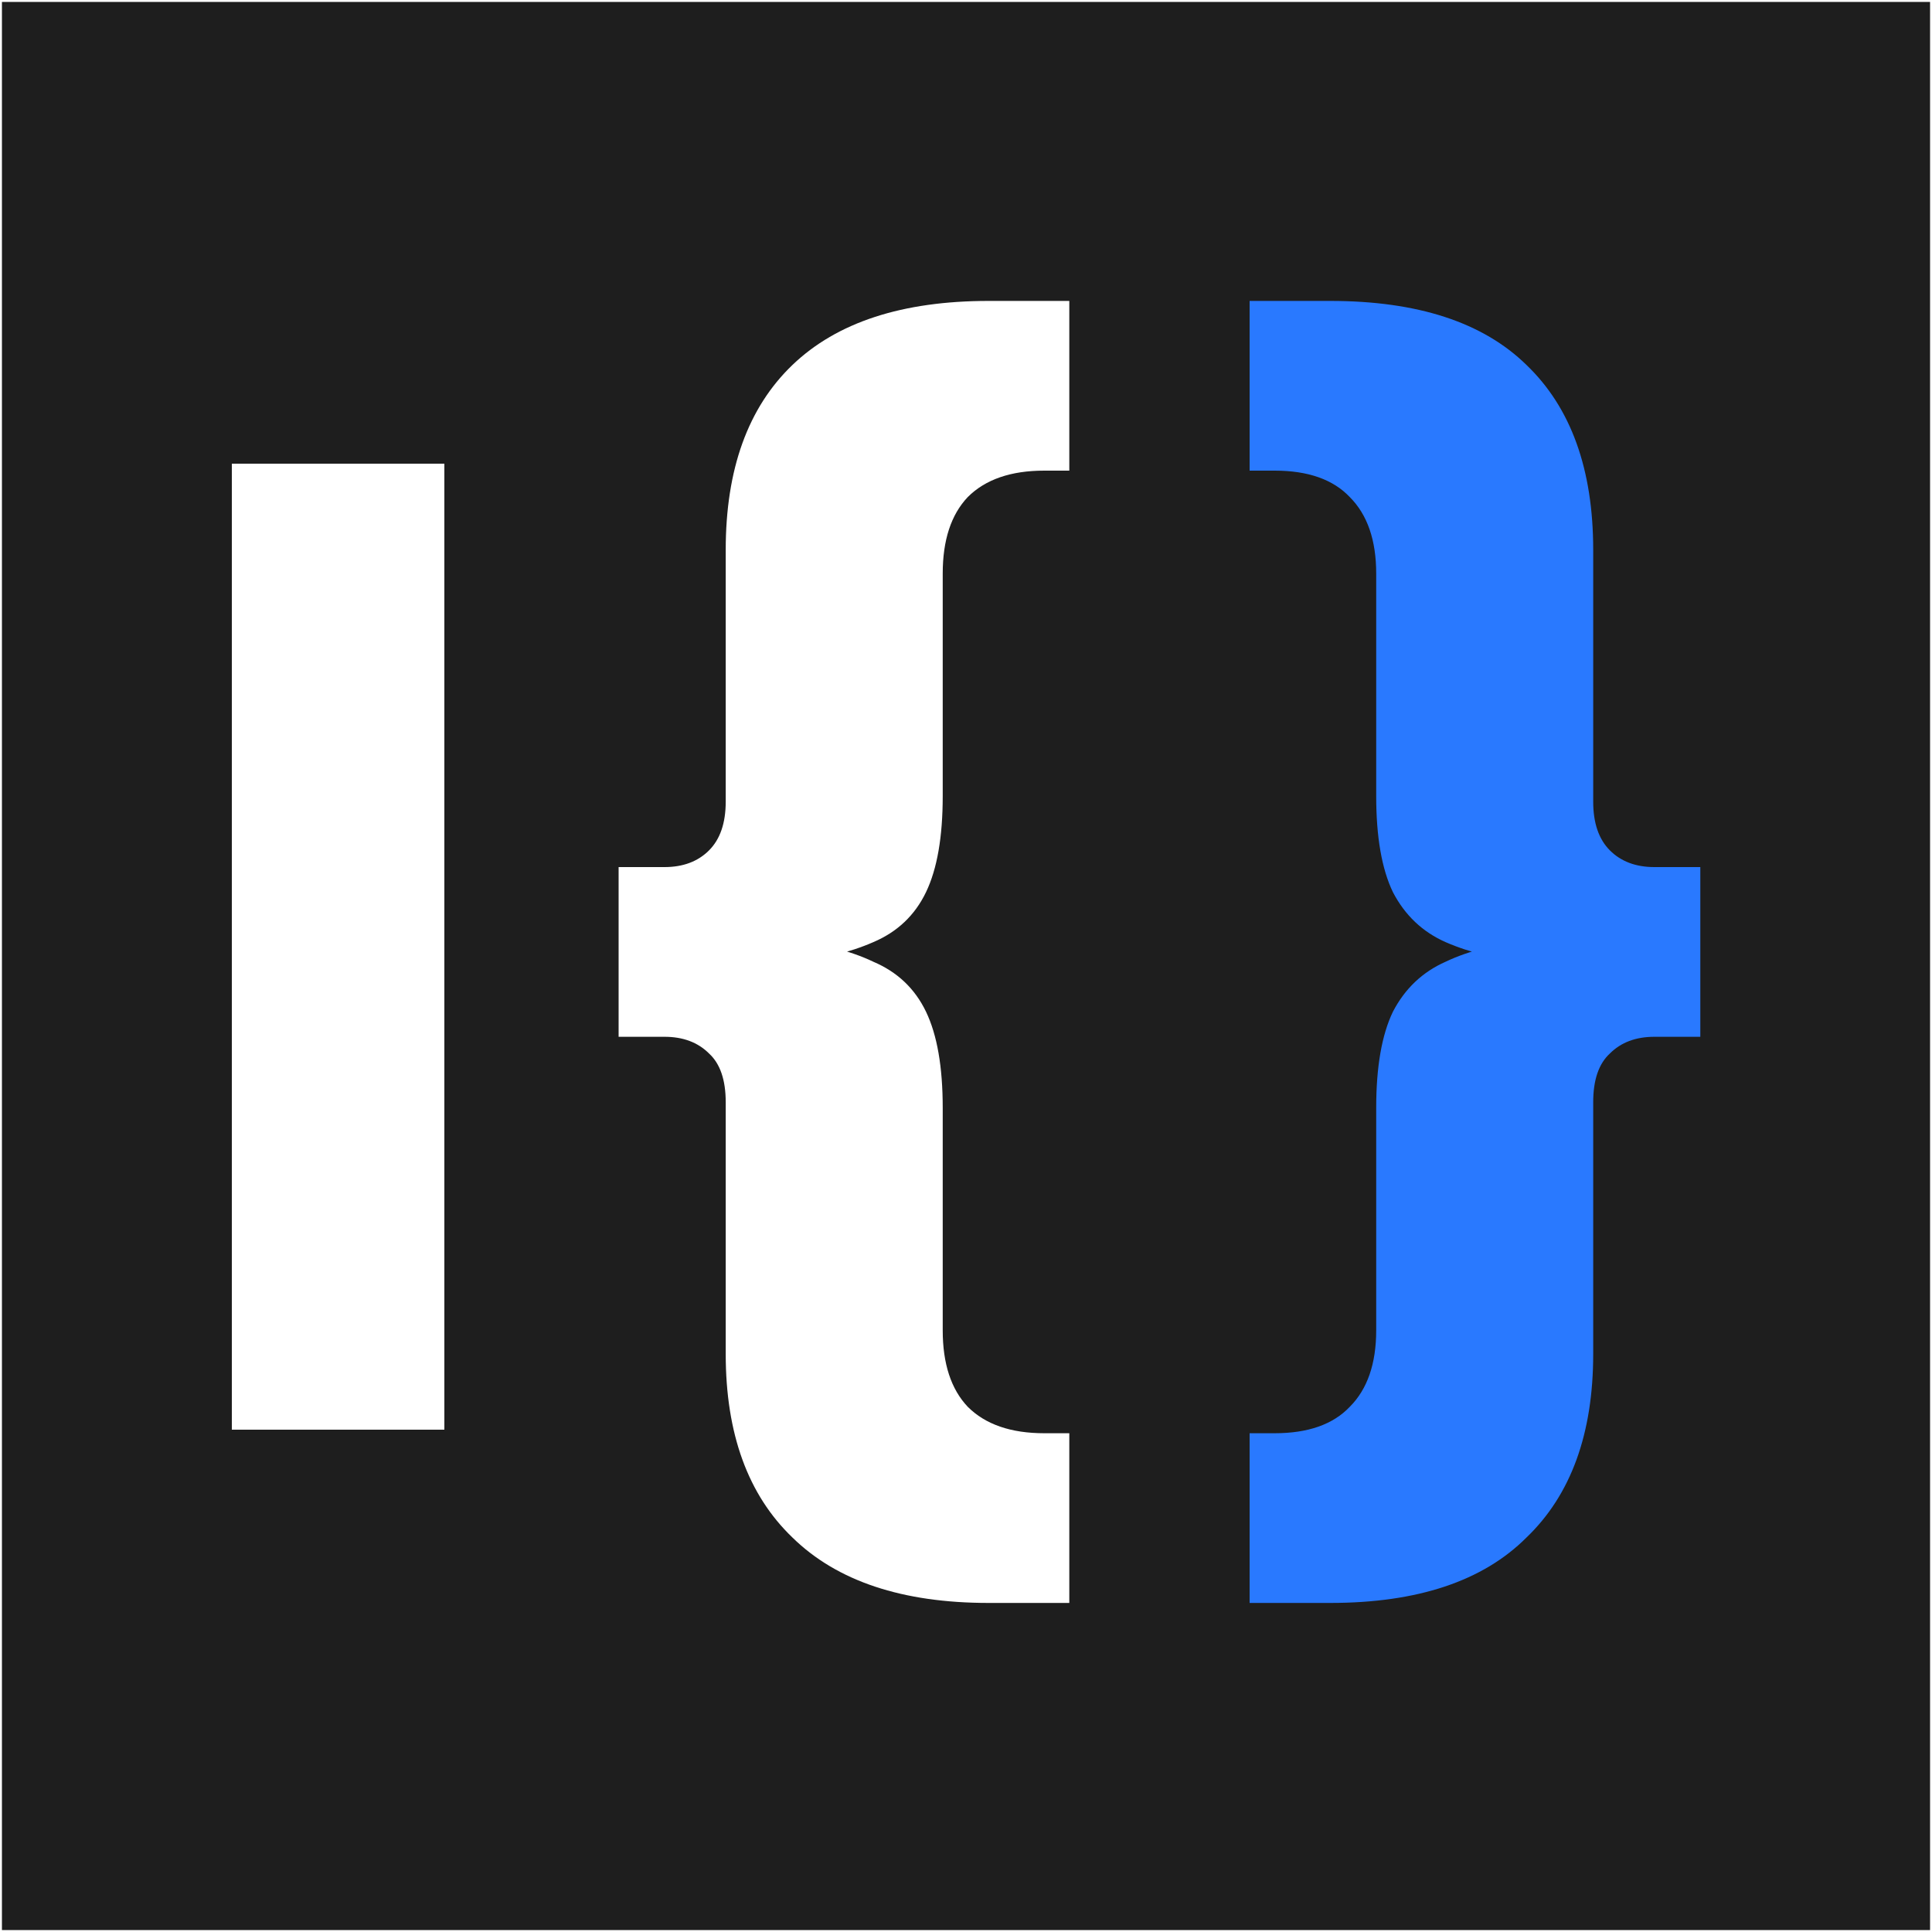
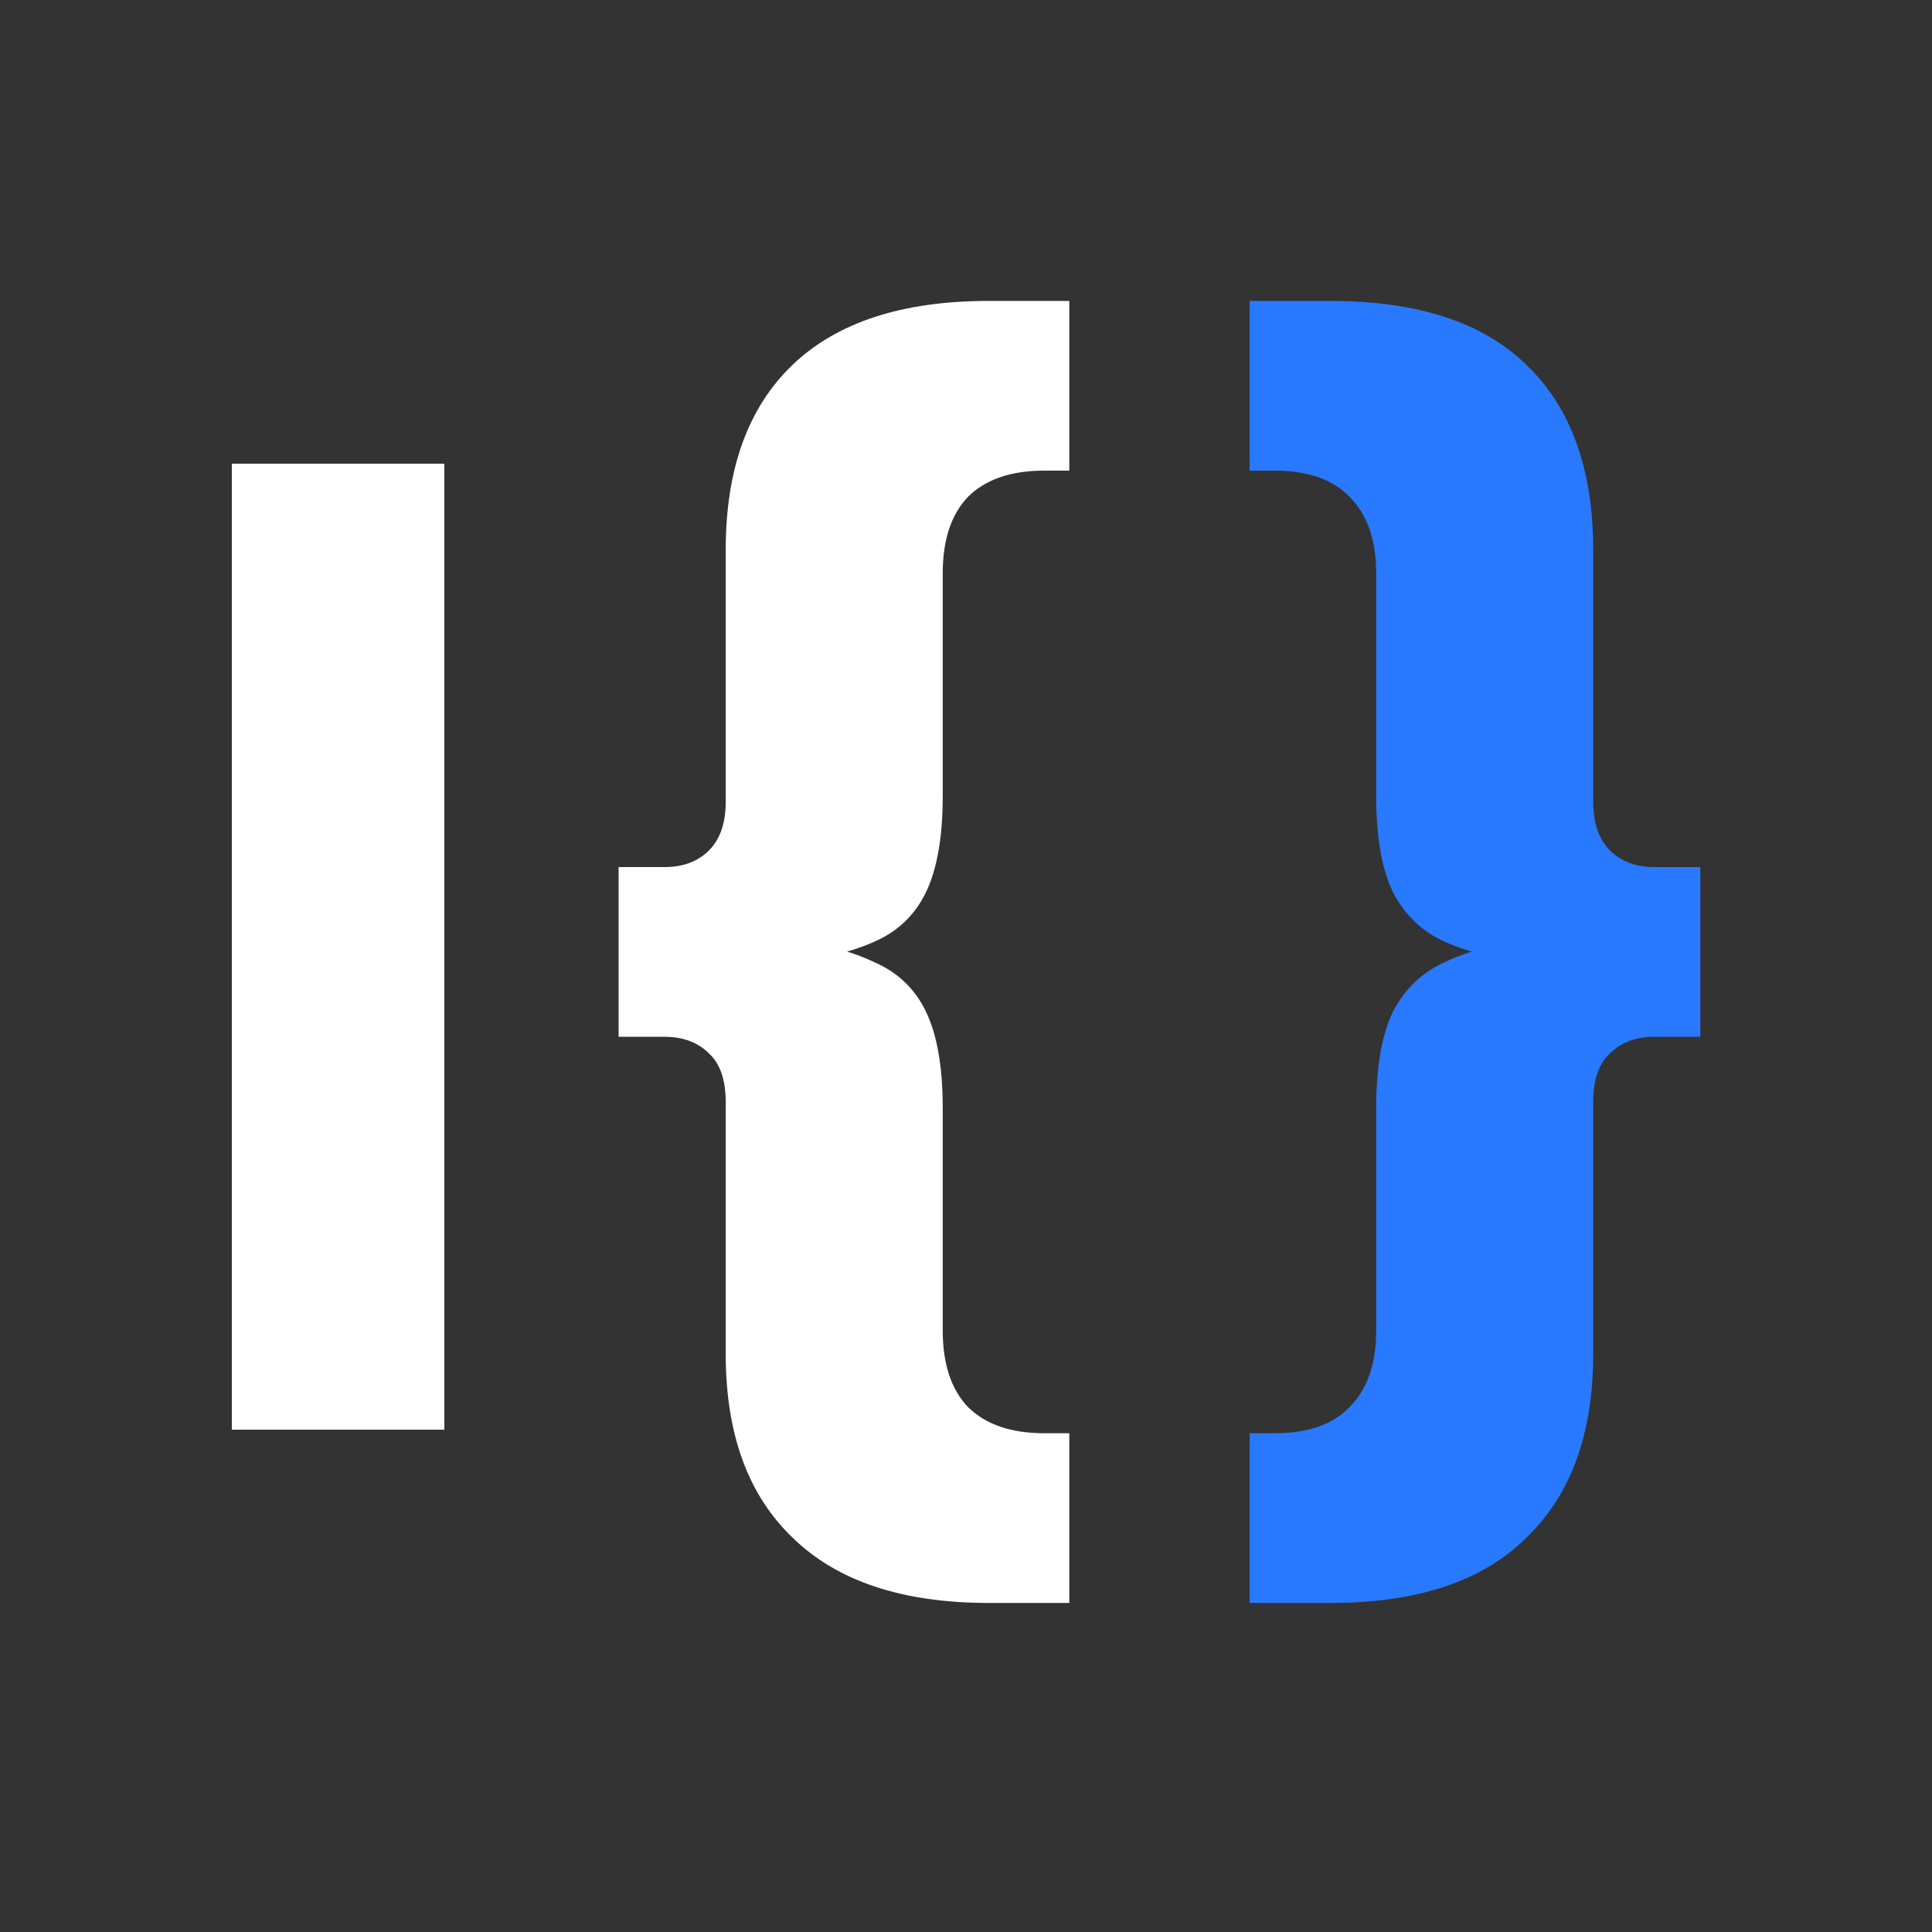
<svg xmlns="http://www.w3.org/2000/svg" width="100" height="100" viewBox="0 0 100 100" fill="none">
  <rect x="0" y="0" width="100" height="100" fill="#333333" stroke="none" />
  <g clip-path="url(#clip0_1_2)">
-     <rect width="100" height="100" fill="#1E1E1E" />
    <path d="M51.171 82.968C46.707 82.968 43.323 81.84 41.019 79.584C38.715 77.376 37.563 74.208 37.563 70.08V57.048C37.563 55.896 37.275 55.056 36.699 54.528C36.123 53.952 35.355 53.664 34.395 53.664H32.019V44.88H34.395C35.355 44.88 36.123 44.592 36.699 44.016C37.275 43.44 37.563 42.6 37.563 41.496V28.464C37.563 24.288 38.715 21.096 41.019 18.888C43.323 16.68 46.707 15.576 51.171 15.576H55.347V24.36H54.051C52.323 24.36 51.003 24.816 50.091 25.728C49.227 26.64 48.795 27.96 48.795 29.688V41.208C48.795 43.32 48.507 44.976 47.931 46.176C47.355 47.376 46.443 48.24 45.195 48.768C43.995 49.296 42.435 49.68 40.515 49.92V48.624C42.435 48.816 43.995 49.2 45.195 49.776C46.443 50.304 47.355 51.168 47.931 52.368C48.507 53.568 48.795 55.224 48.795 57.336V68.856C48.795 70.584 49.227 71.904 50.091 72.816C51.003 73.728 52.323 74.184 54.051 74.184H55.347V82.968H51.171Z" fill="white" />
    <path d="M68.856 82.968H64.68V74.184H65.976C67.704 74.184 69 73.728 69.864 72.816C70.776 71.904 71.232 70.584 71.232 68.856V57.336C71.232 55.224 71.52 53.568 72.096 52.368C72.72 51.168 73.632 50.304 74.832 49.776C76.032 49.2 77.592 48.816 79.512 48.624V49.92C77.592 49.68 76.032 49.296 74.832 48.768C73.632 48.24 72.72 47.376 72.096 46.176C71.52 44.976 71.232 43.32 71.232 41.208V29.688C71.232 27.96 70.776 26.64 69.864 25.728C69 24.816 67.704 24.36 65.976 24.36H64.68V15.576H68.856C73.368 15.576 76.752 16.68 79.008 18.888C81.312 21.096 82.464 24.288 82.464 28.464V41.496C82.464 42.6 82.752 43.44 83.328 44.016C83.904 44.592 84.672 44.88 85.632 44.88H88.008V53.664H85.632C84.672 53.664 83.904 53.952 83.328 54.528C82.752 55.056 82.464 55.896 82.464 57.048V70.08C82.464 74.208 81.312 77.376 79.008 79.584C76.752 81.84 73.368 82.968 68.856 82.968Z" fill="#2979FF" />
    <rect x="12" y="24" width="11" height="50" fill="white" />
  </g>
-   <rect x="0.05" y="0.05" width="99.9" height="99.9" stroke="white" stroke-width="0.1" />
  <defs>
    <clipPath id="clip0_1_2">
      <rect width="100" height="100" fill="white" />
    </clipPath>
  </defs>
</svg>